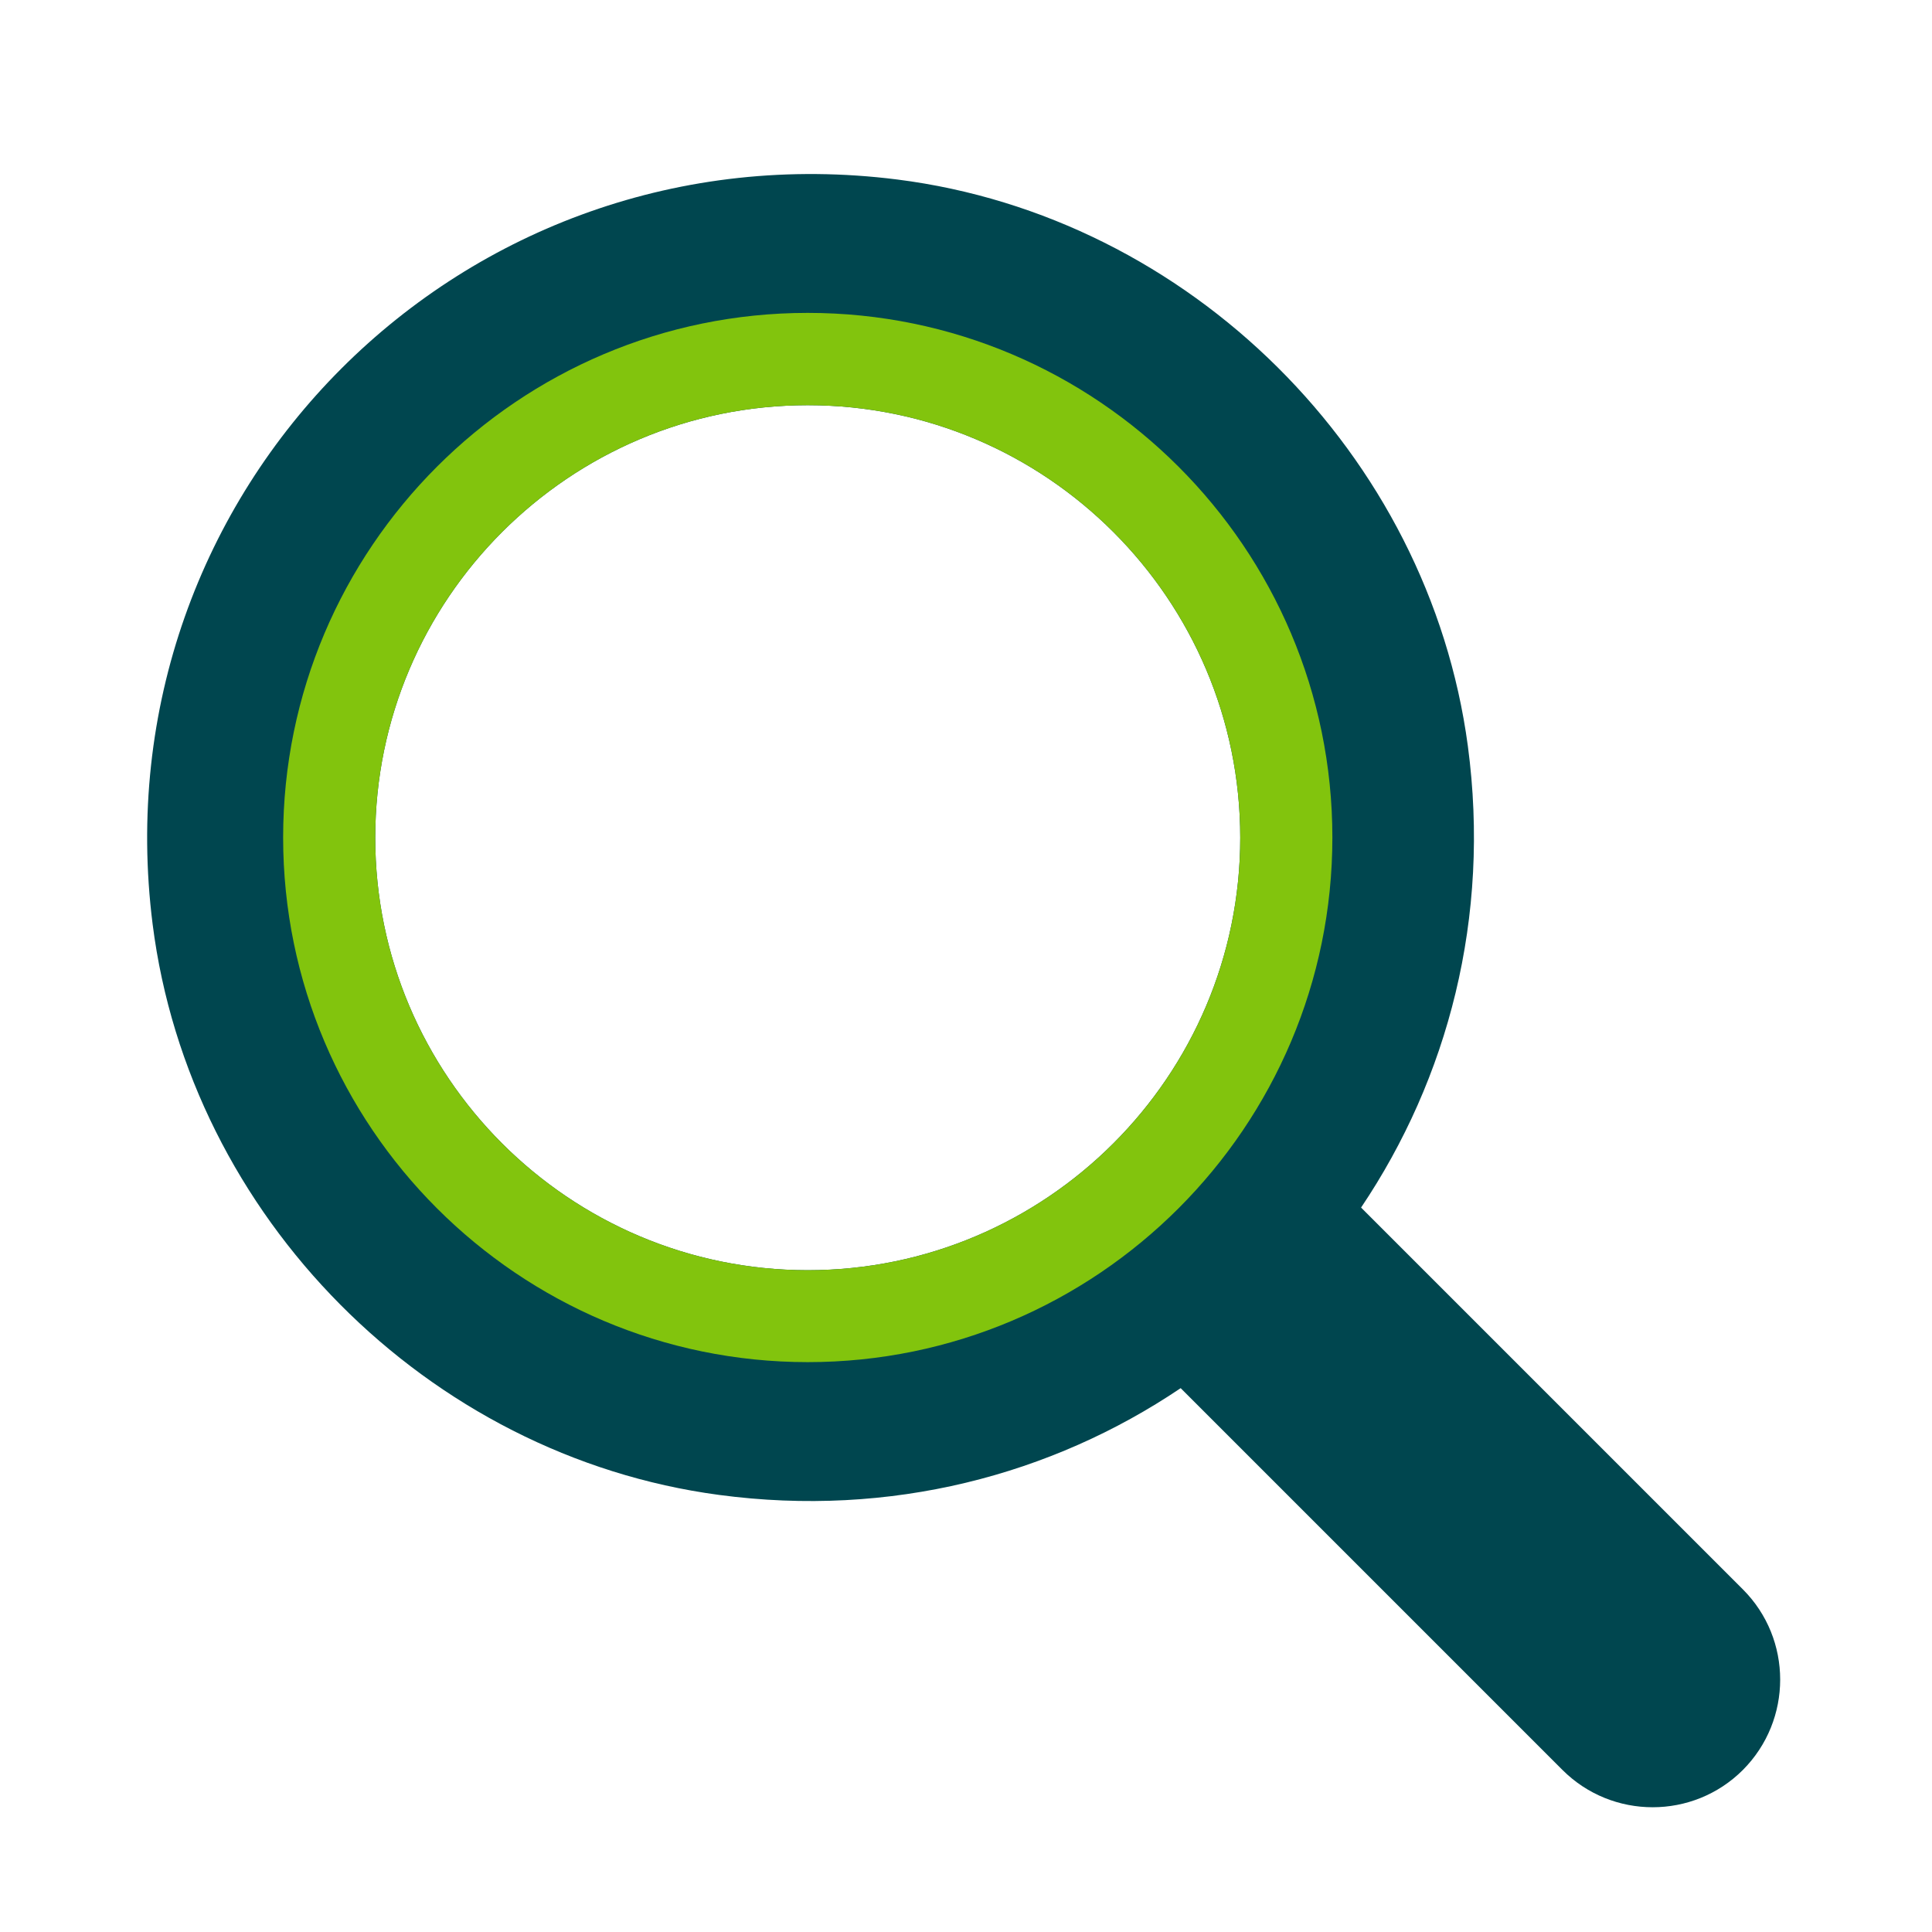
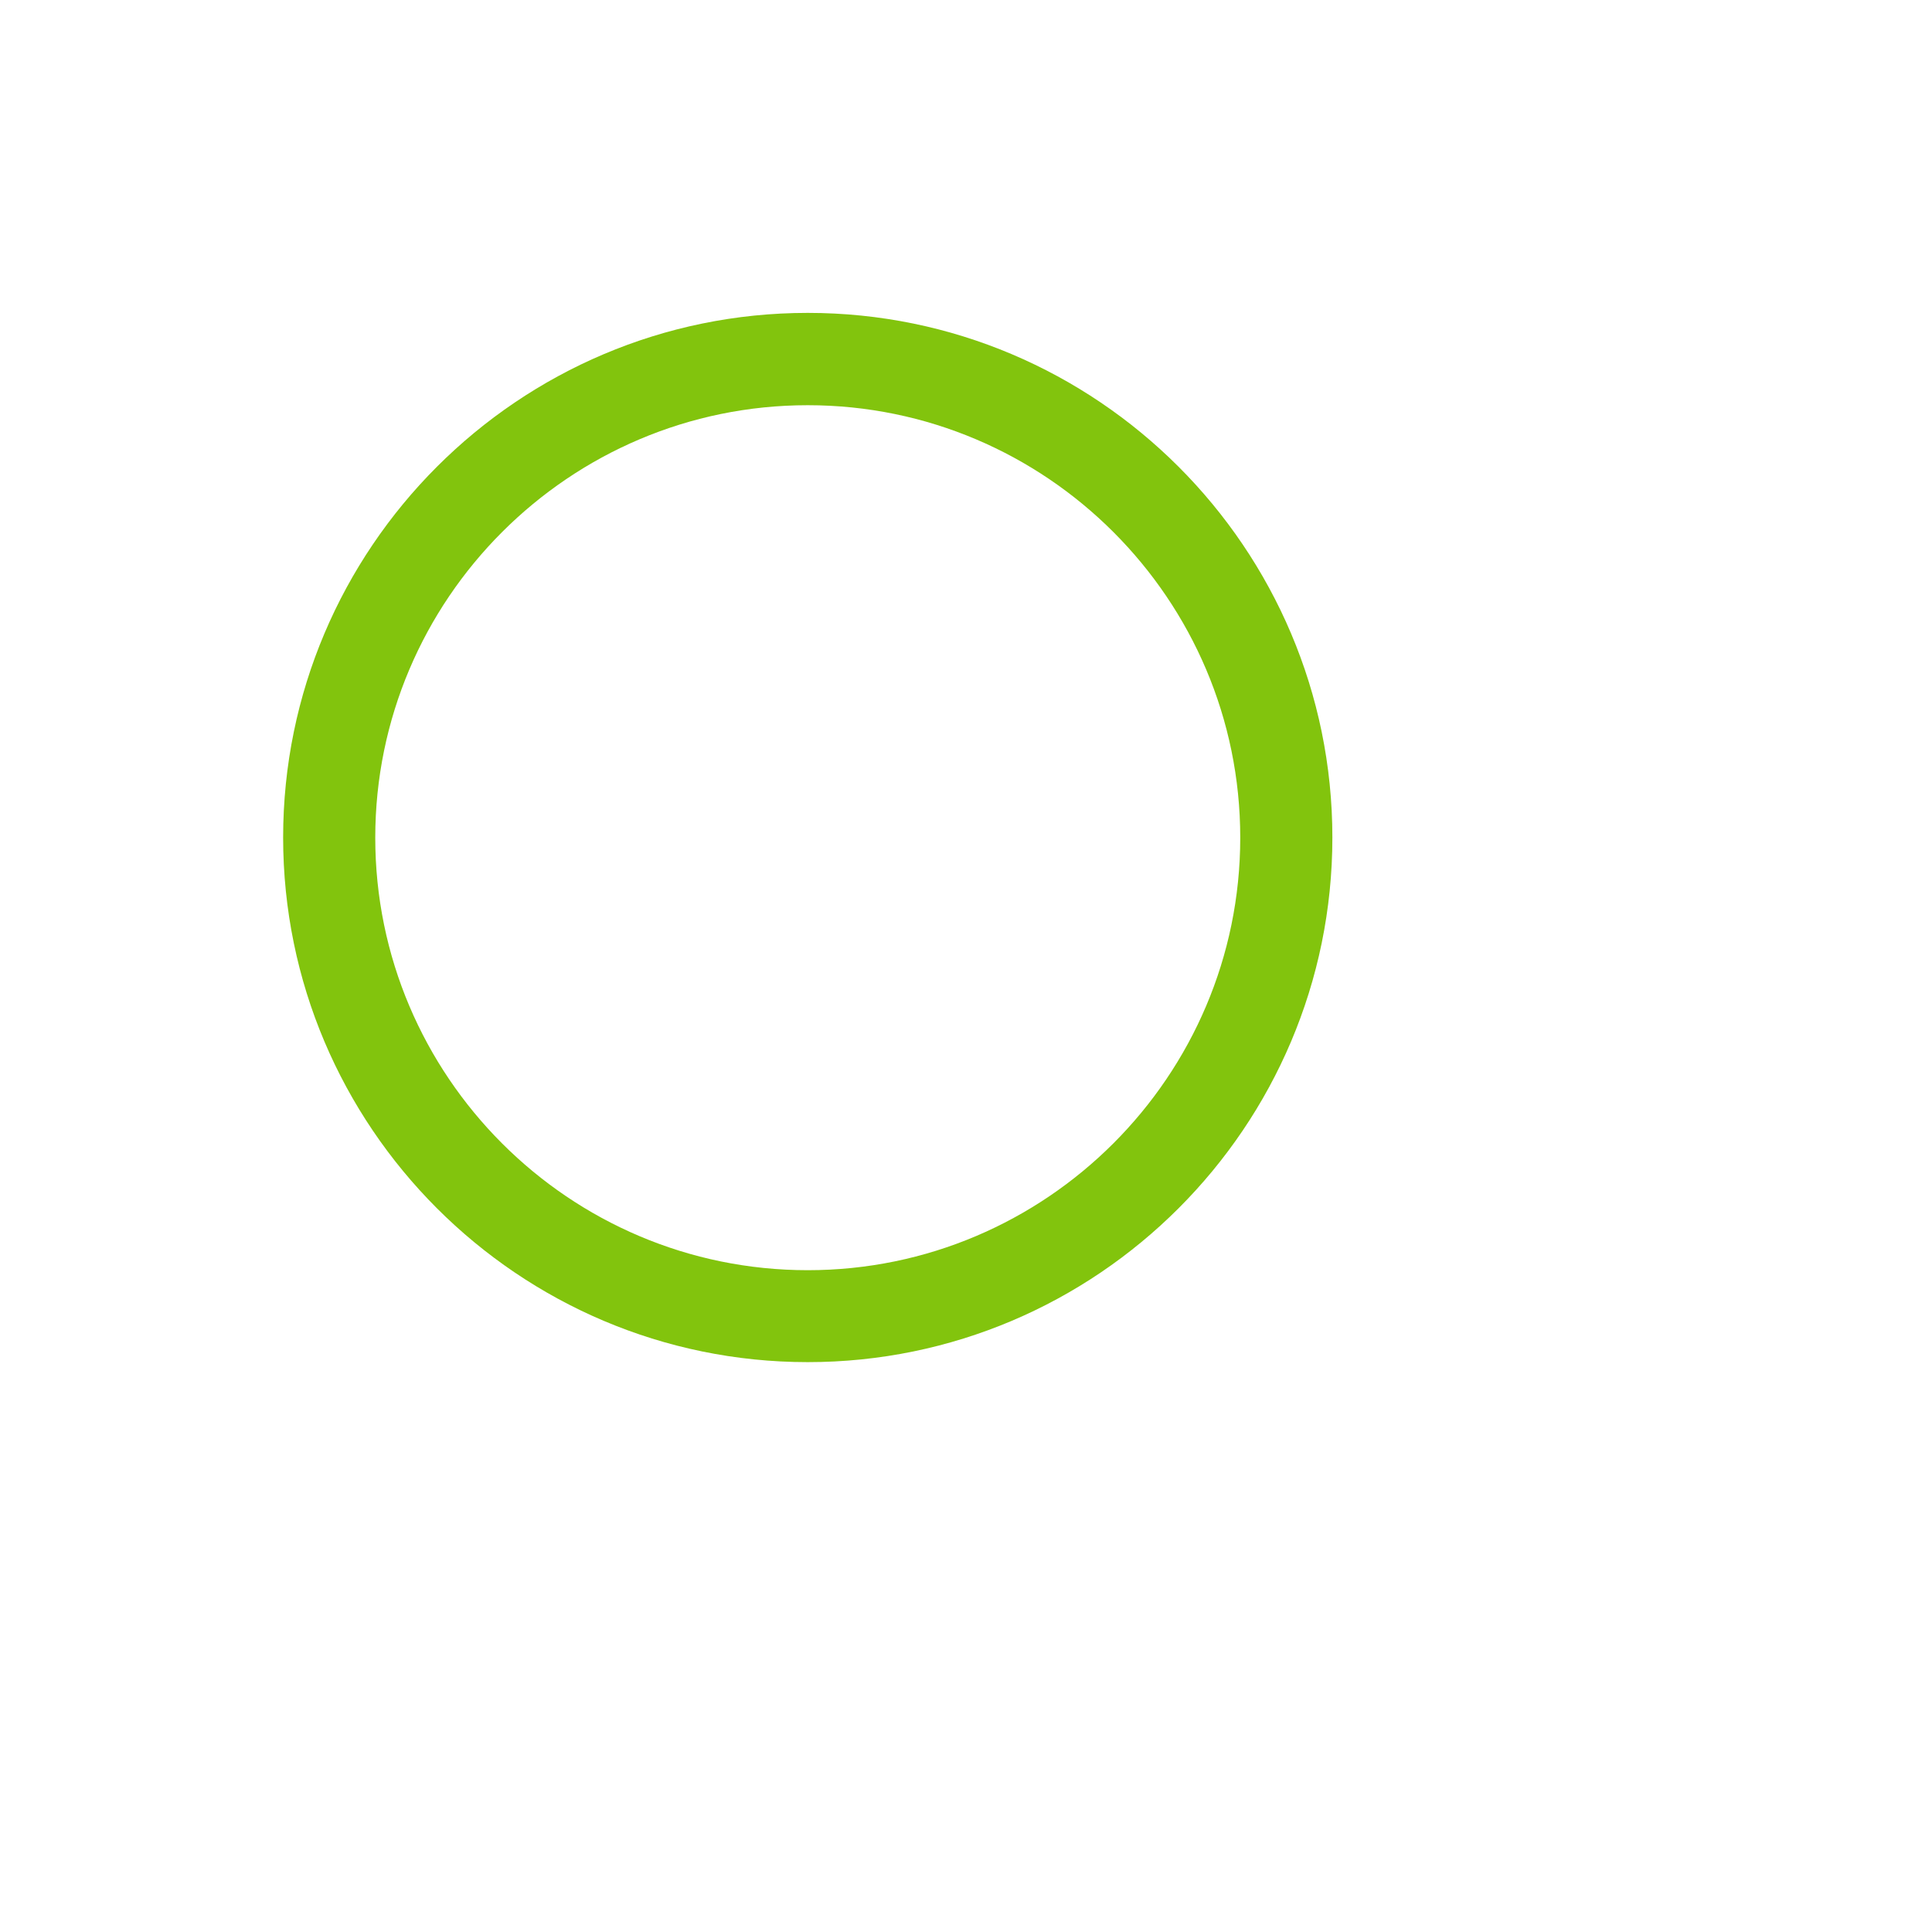
<svg xmlns="http://www.w3.org/2000/svg" width="345" height="345" viewBox="0 0 345 345" fill="none">
  <g filter="url(#filter0_d_715_267)">
-     <path d="M311.228 279.815L243.049 211.636C258.536 188.611 266.211 159.873 262.116 129.208C255.129 77.101 212.418 34.665 160.242 28.057C82.667 18.248 17.448 83.502 27.256 161.043C33.864 213.253 76.3 255.999 128.407 262.951C159.038 267.047 187.81 259.406 210.835 243.884L279.014 312.064C287.894 320.943 302.349 320.943 311.228 312.064C320.108 303.15 320.108 288.695 311.228 279.815ZM144.239 222.821C101.631 222.821 67.008 188.164 67.008 145.59C67.008 103.017 101.665 68.359 144.239 68.359C186.812 68.359 221.47 103.017 221.47 145.59C221.47 188.164 186.812 222.821 144.239 222.821Z" fill="#00464F" />
    <path d="M144.242 51.873C92.582 51.873 50.56 93.896 50.56 145.556C50.56 197.215 92.582 239.238 144.242 239.238C195.901 239.238 237.924 197.215 237.924 145.556C237.924 93.896 195.901 51.873 144.242 51.873ZM144.242 222.821C101.634 222.821 67.011 188.164 67.011 145.59C67.011 103.017 101.668 68.359 144.242 68.359C186.815 68.359 221.473 103.017 221.473 145.59C221.473 188.164 186.815 222.821 144.242 222.821Z" fill="#82C40D" />
  </g>
  <defs>
    <filter id="filter0_d_715_267" x="-4" y="0.833" width="352.167" height="352.167" filterUnits="userSpaceOnUse" color-interpolation-filters="sRGB">
      <feFlood flood-opacity="0" result="BackgroundImageFix" />
      <feColorMatrix in="SourceAlpha" type="matrix" values="0 0 0 0 0 0 0 0 0 0 0 0 0 0 0 0 0 0 127 0" result="hardAlpha" />
      <feOffset dy="4" />
      <feGaussianBlur stdDeviation="2" />
      <feComposite in2="hardAlpha" operator="out" />
      <feColorMatrix type="matrix" values="0 0 0 0 0 0 0 0 0 0 0 0 0 0 0 0 0 0 0.25 0" />
      <feBlend mode="normal" in2="BackgroundImageFix" result="effect1_dropShadow_715_267" />
      <feBlend mode="normal" in="SourceGraphic" in2="effect1_dropShadow_715_267" result="shape" />
    </filter>
  </defs>
</svg>